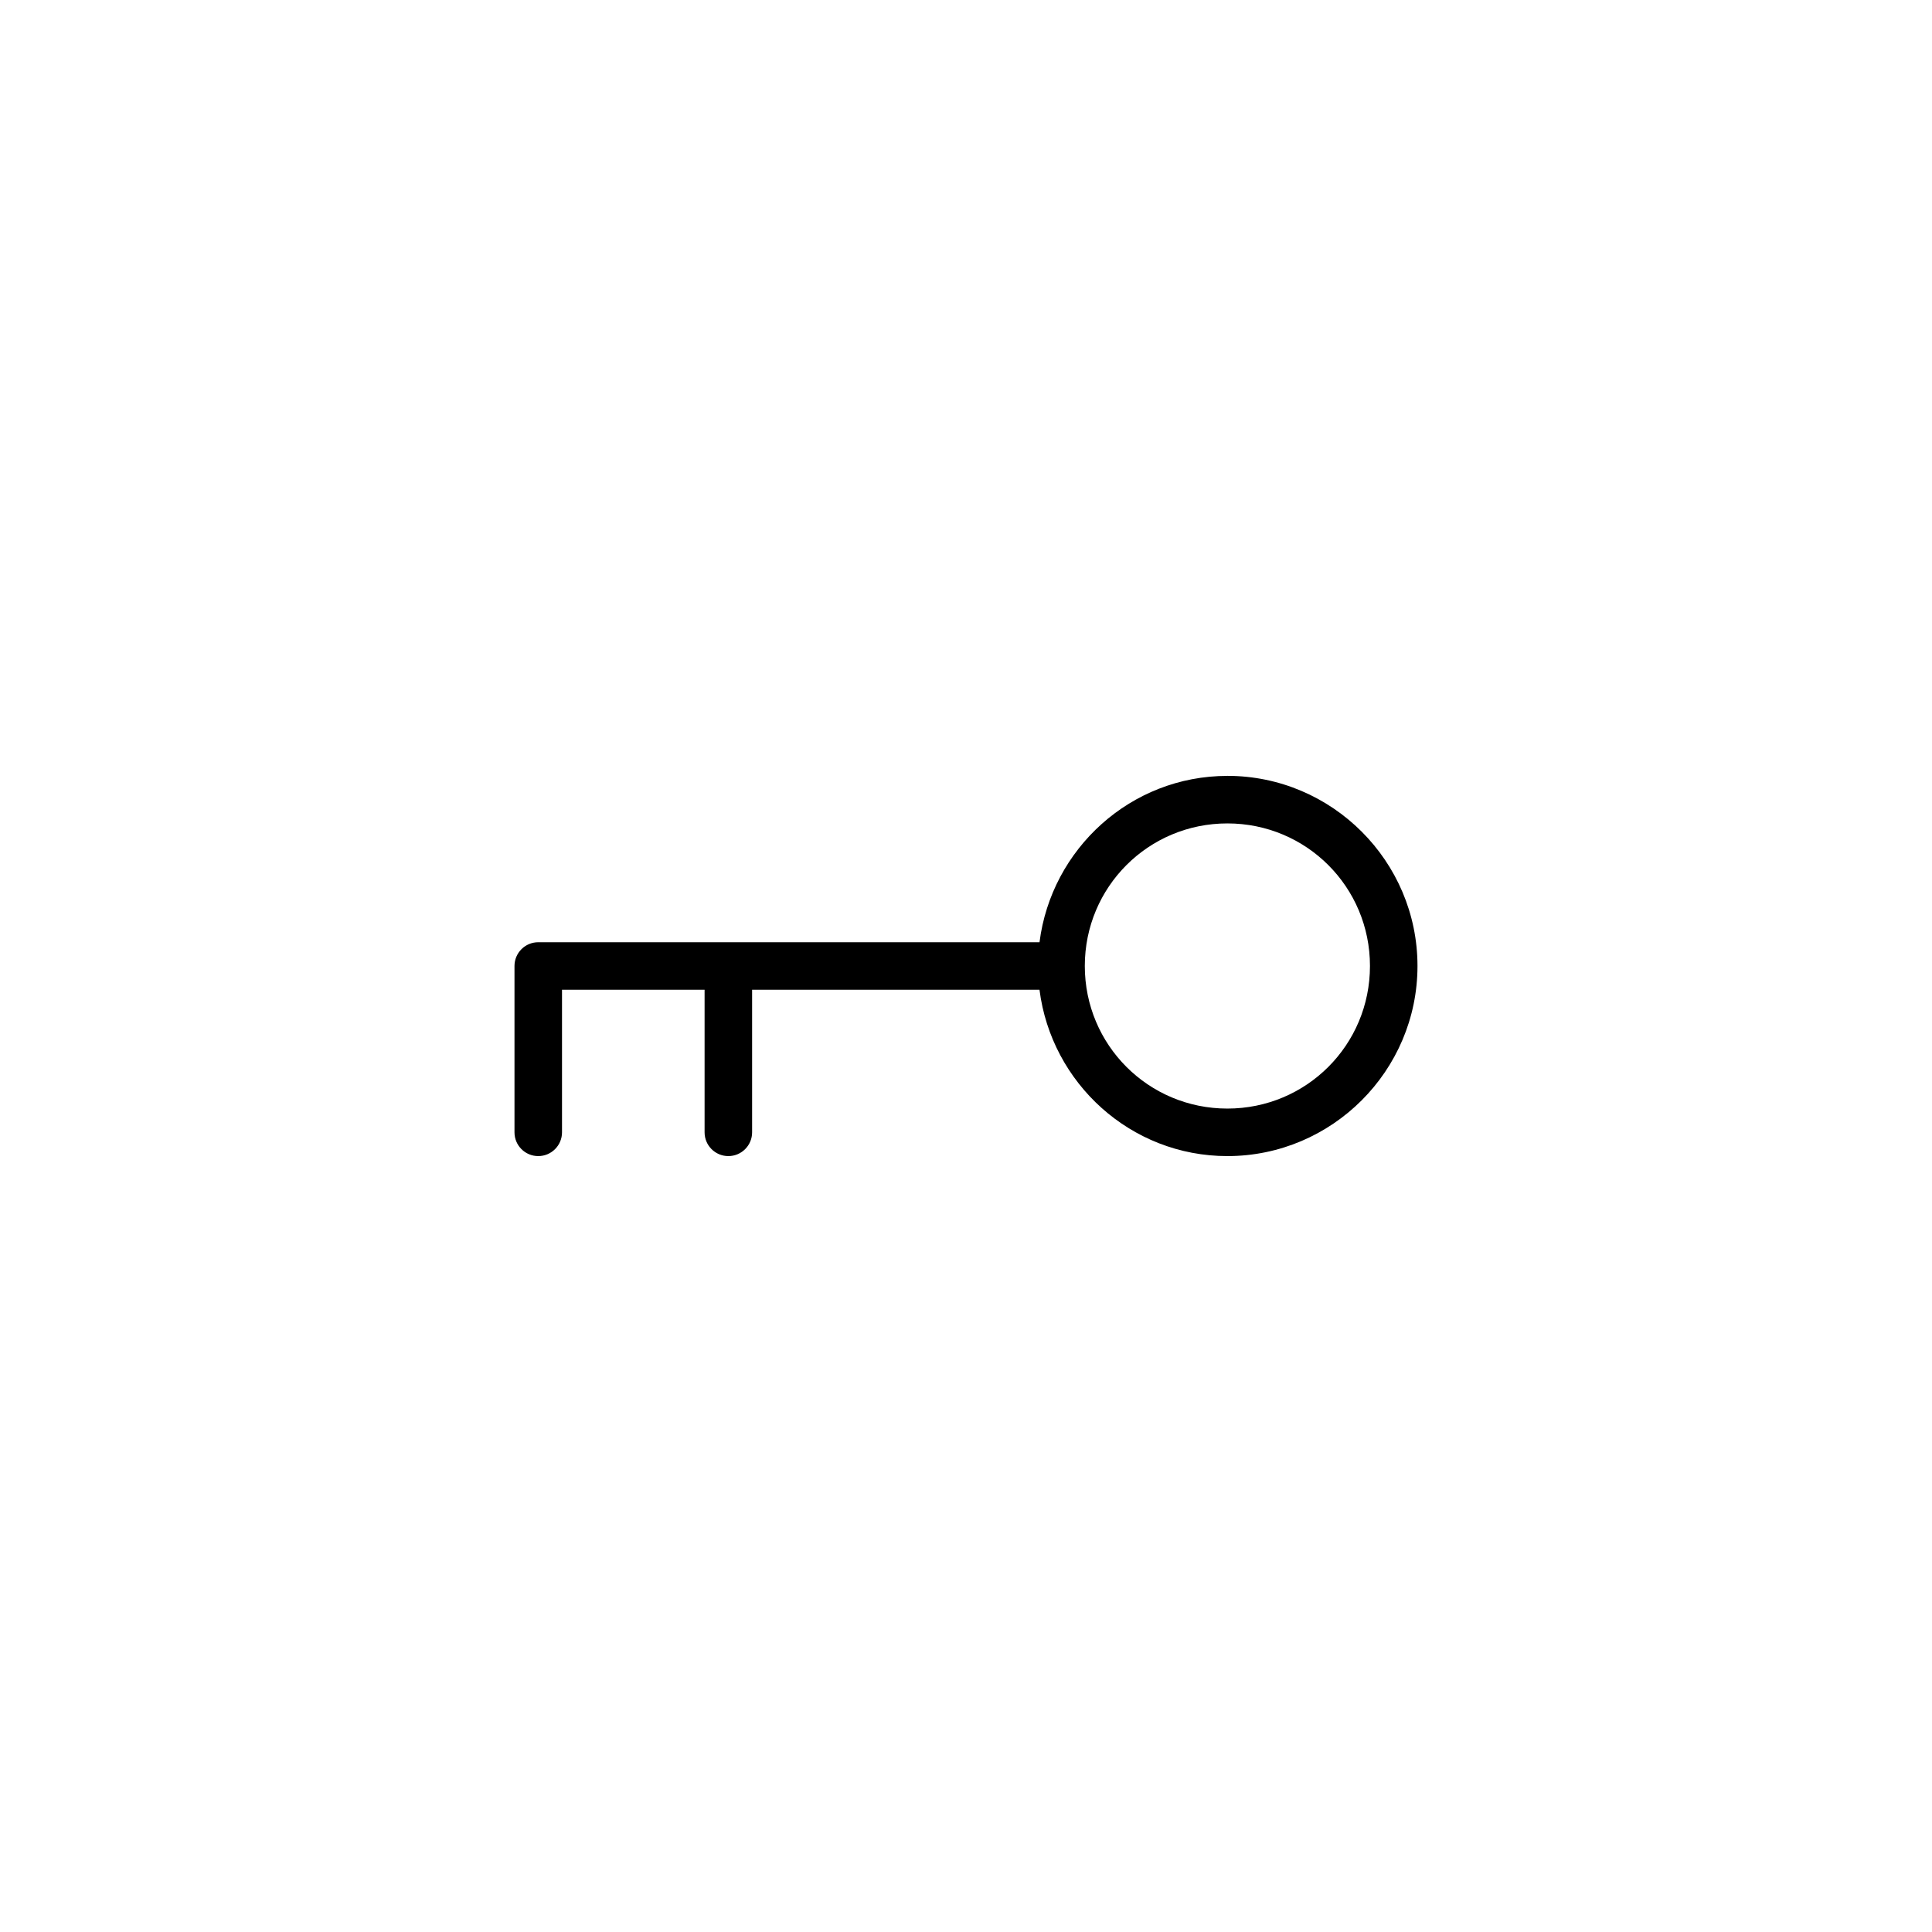
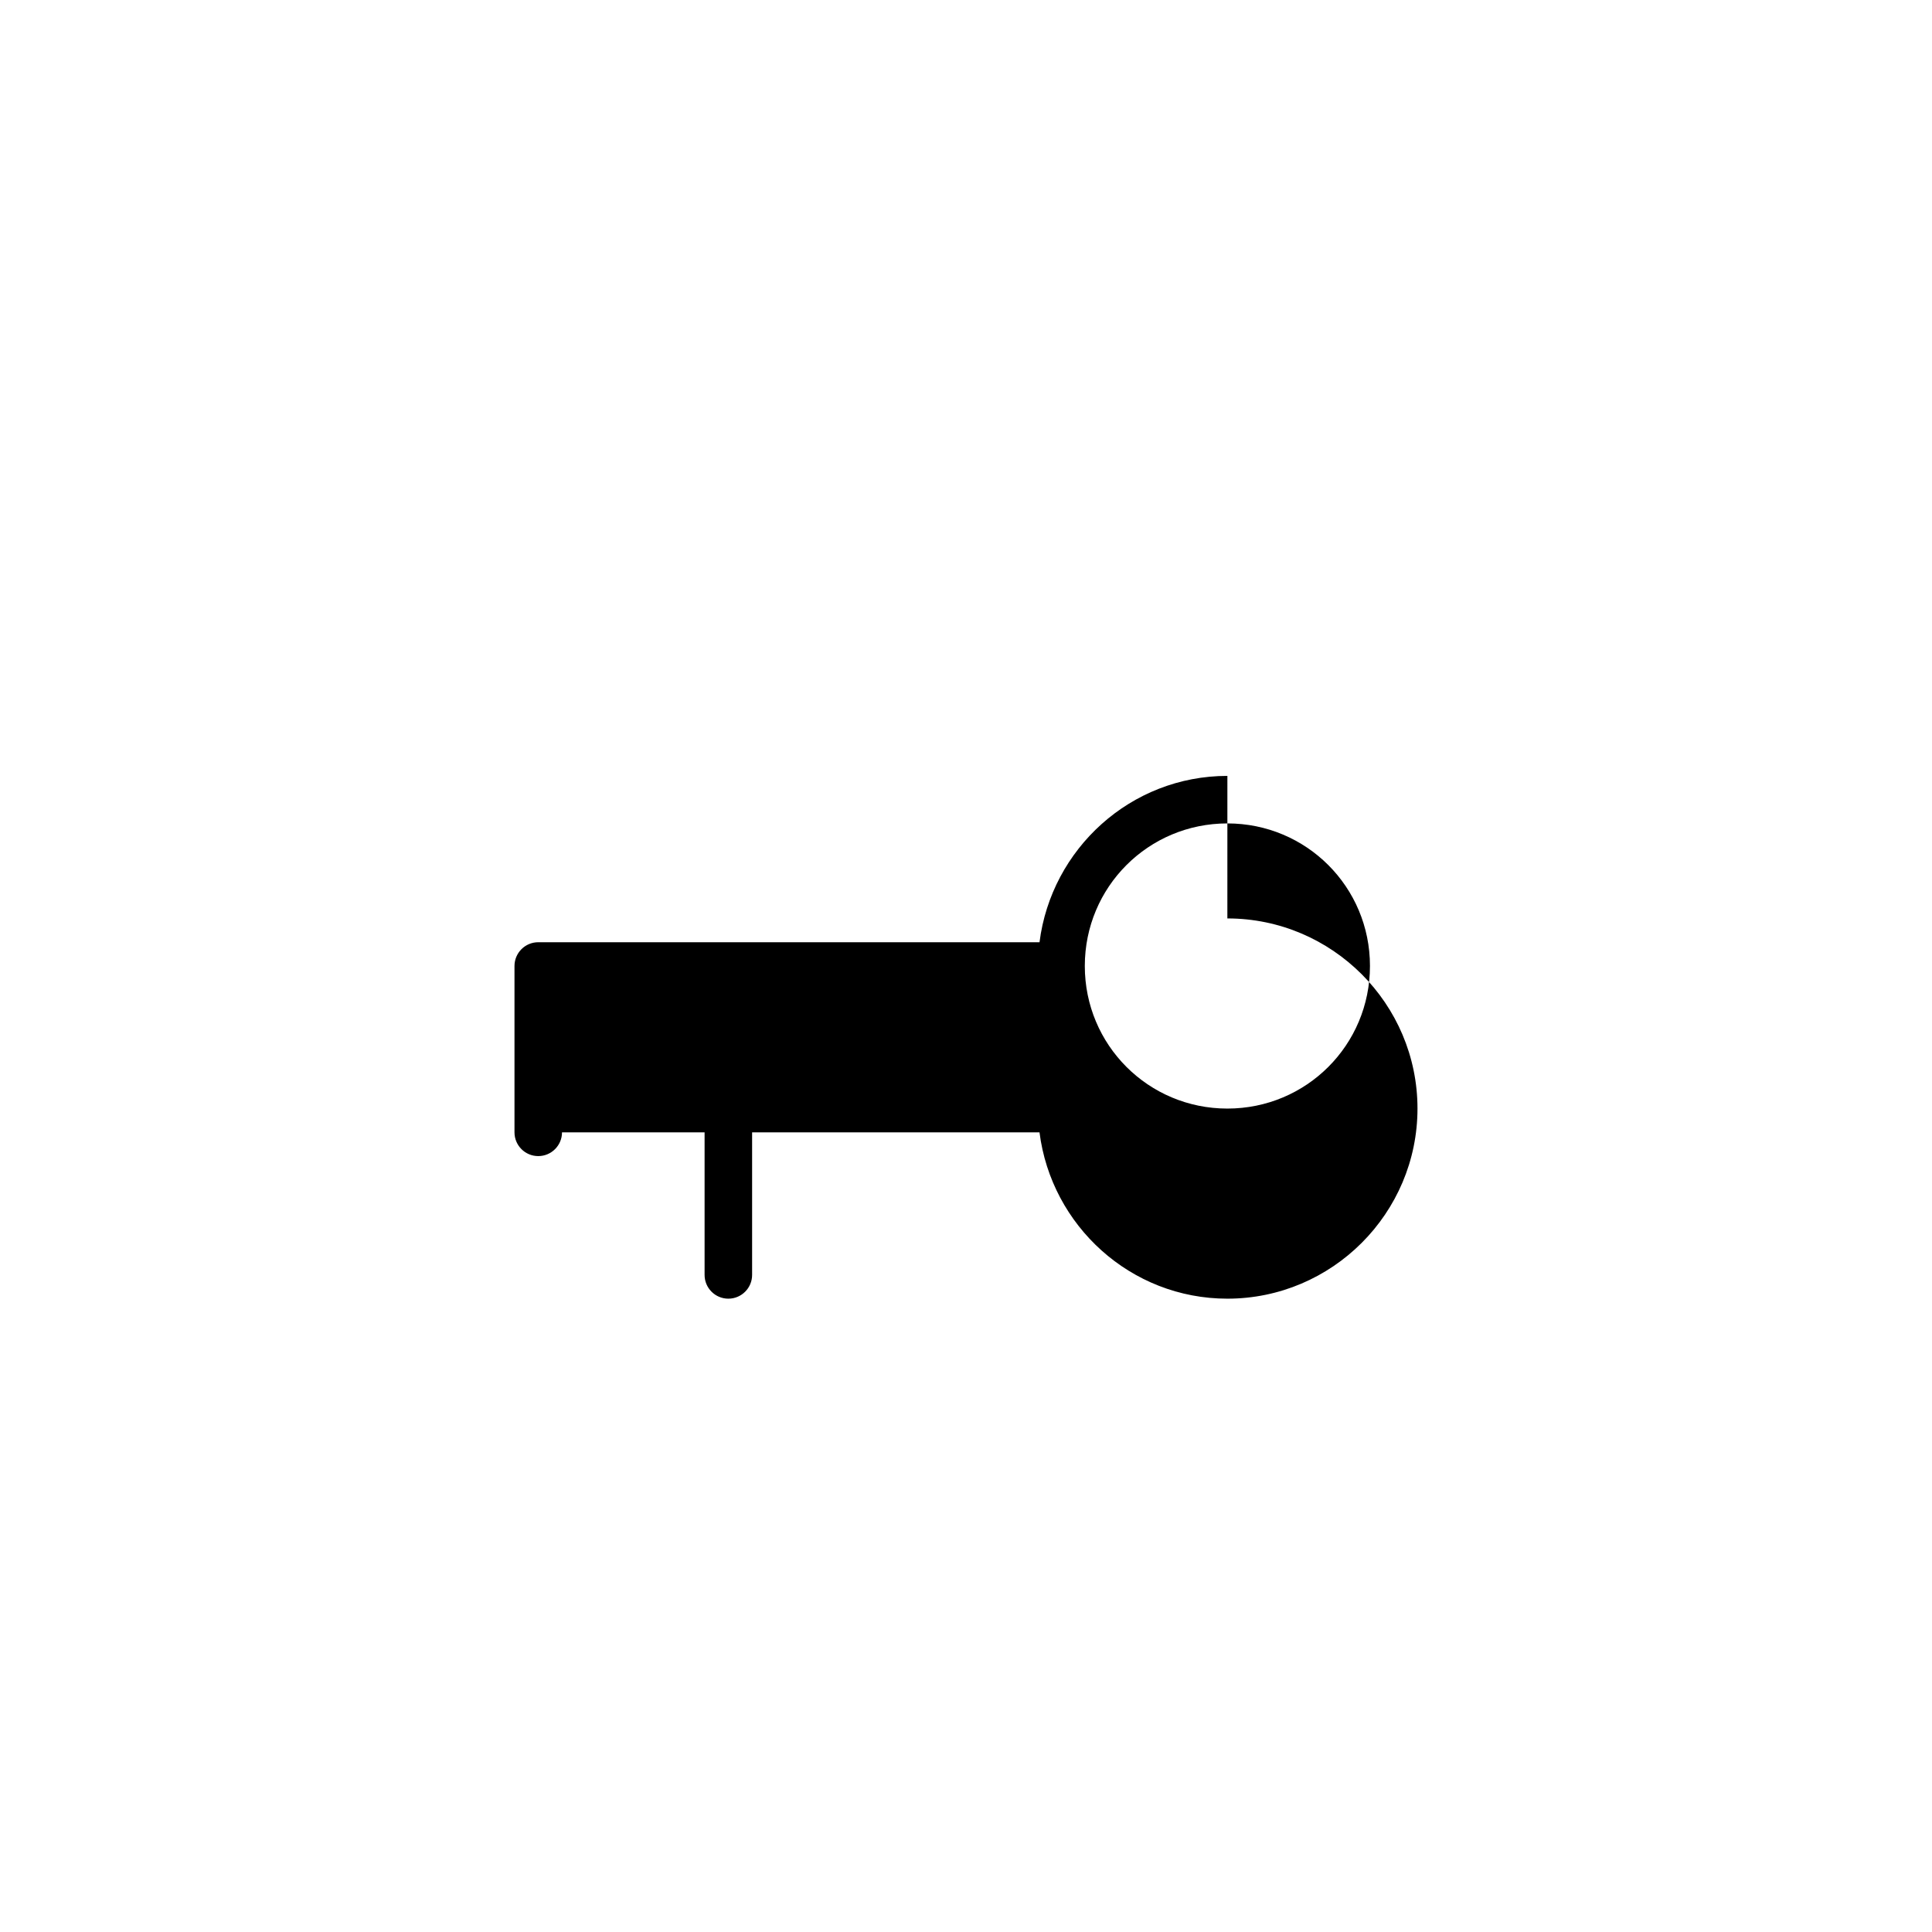
<svg xmlns="http://www.w3.org/2000/svg" fill="#000000" width="800px" height="800px" version="1.1" viewBox="144 144 512 512">
-   <path d="m469.27 349.62c-25.598 0-46.652 19.312-49.789 44.082h-132.84c-3.477 0-6.297 2.82-6.297 6.297v44.082c0 3.477 2.82 6.297 6.297 6.297 3.477 0 6.297-2.82 6.297-6.297v-37.785h37.785v37.785c0 3.477 2.82 6.297 6.297 6.297 3.477 0 6.297-2.82 6.297-6.297v-37.785h76.16c3.141 24.77 24.191 44.082 49.789 44.082 27.75 0 50.383-22.633 50.383-50.383s-22.633-50.383-50.383-50.383zm0 12.594c20.941 0 37.785 16.844 37.785 37.785 0 20.945-16.844 37.785-37.785 37.785-20.941 0-37.785-16.844-37.785-37.785 0-20.945 16.844-37.785 37.785-37.785z" />
+   <path d="m469.27 349.62c-25.598 0-46.652 19.312-49.789 44.082h-132.84c-3.477 0-6.297 2.82-6.297 6.297v44.082c0 3.477 2.82 6.297 6.297 6.297 3.477 0 6.297-2.82 6.297-6.297h37.785v37.785c0 3.477 2.82 6.297 6.297 6.297 3.477 0 6.297-2.82 6.297-6.297v-37.785h76.16c3.141 24.77 24.191 44.082 49.789 44.082 27.75 0 50.383-22.633 50.383-50.383s-22.633-50.383-50.383-50.383zm0 12.594c20.941 0 37.785 16.844 37.785 37.785 0 20.945-16.844 37.785-37.785 37.785-20.941 0-37.785-16.844-37.785-37.785 0-20.945 16.844-37.785 37.785-37.785z" />
</svg>